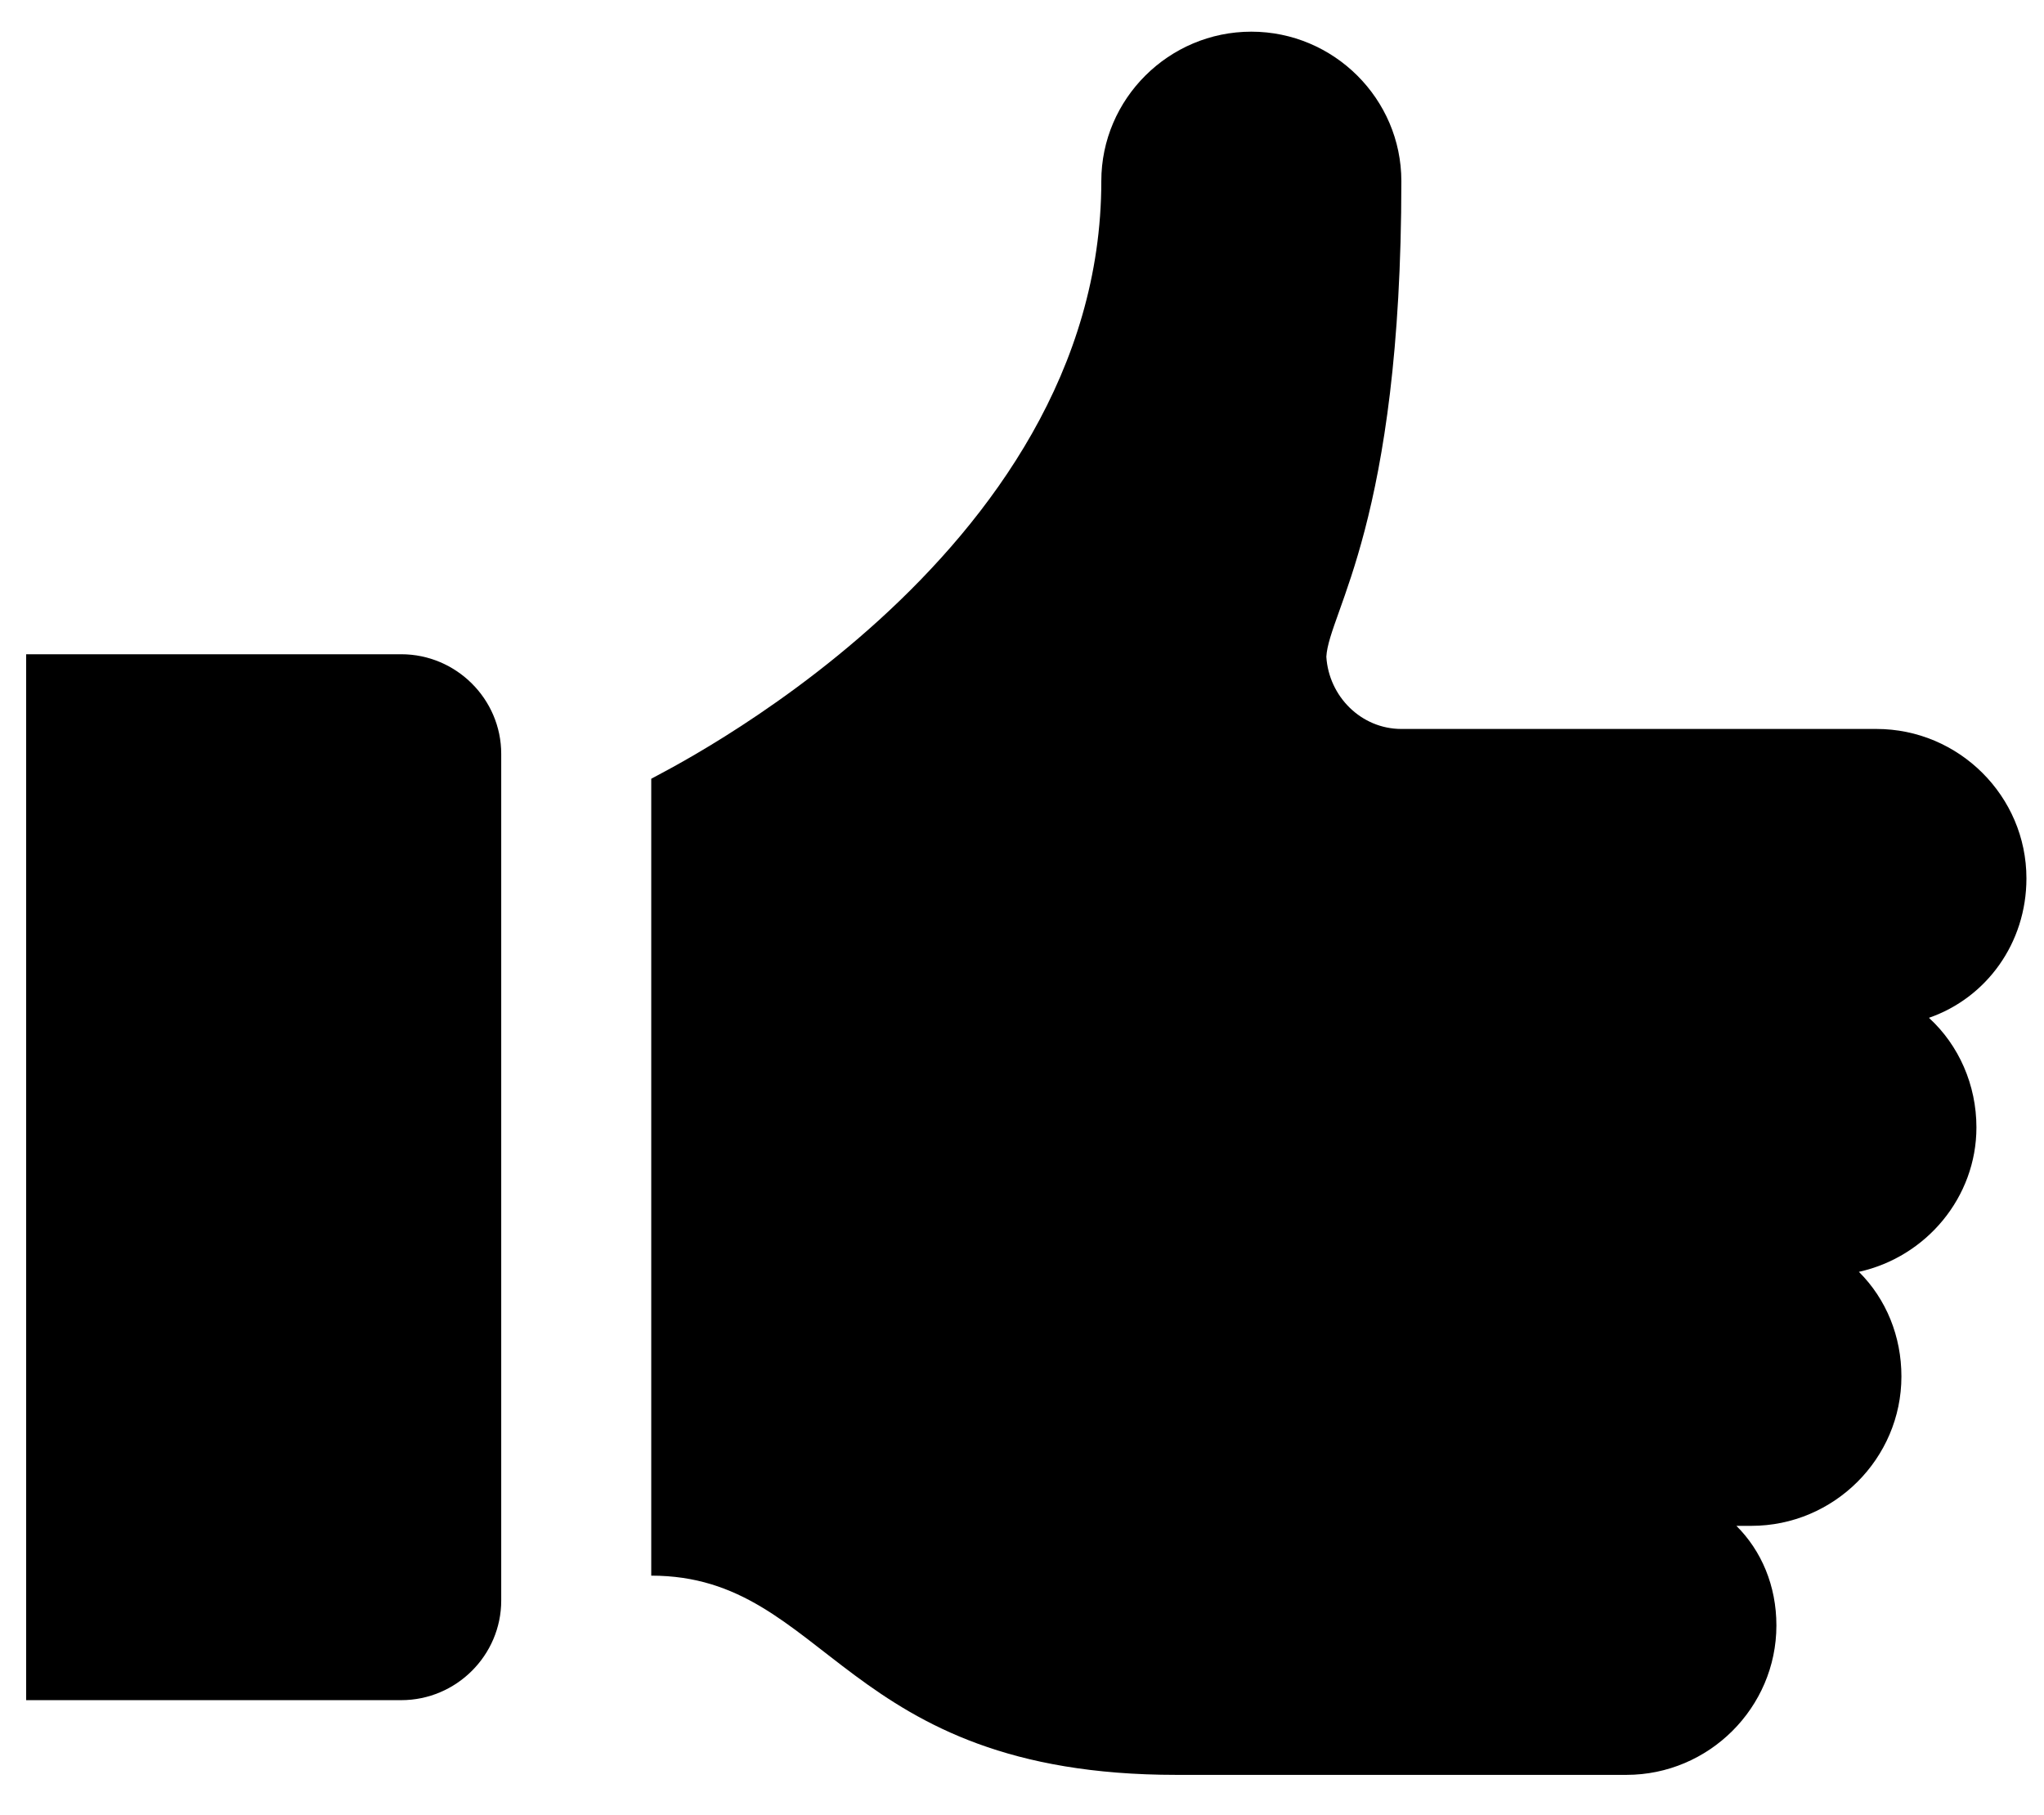
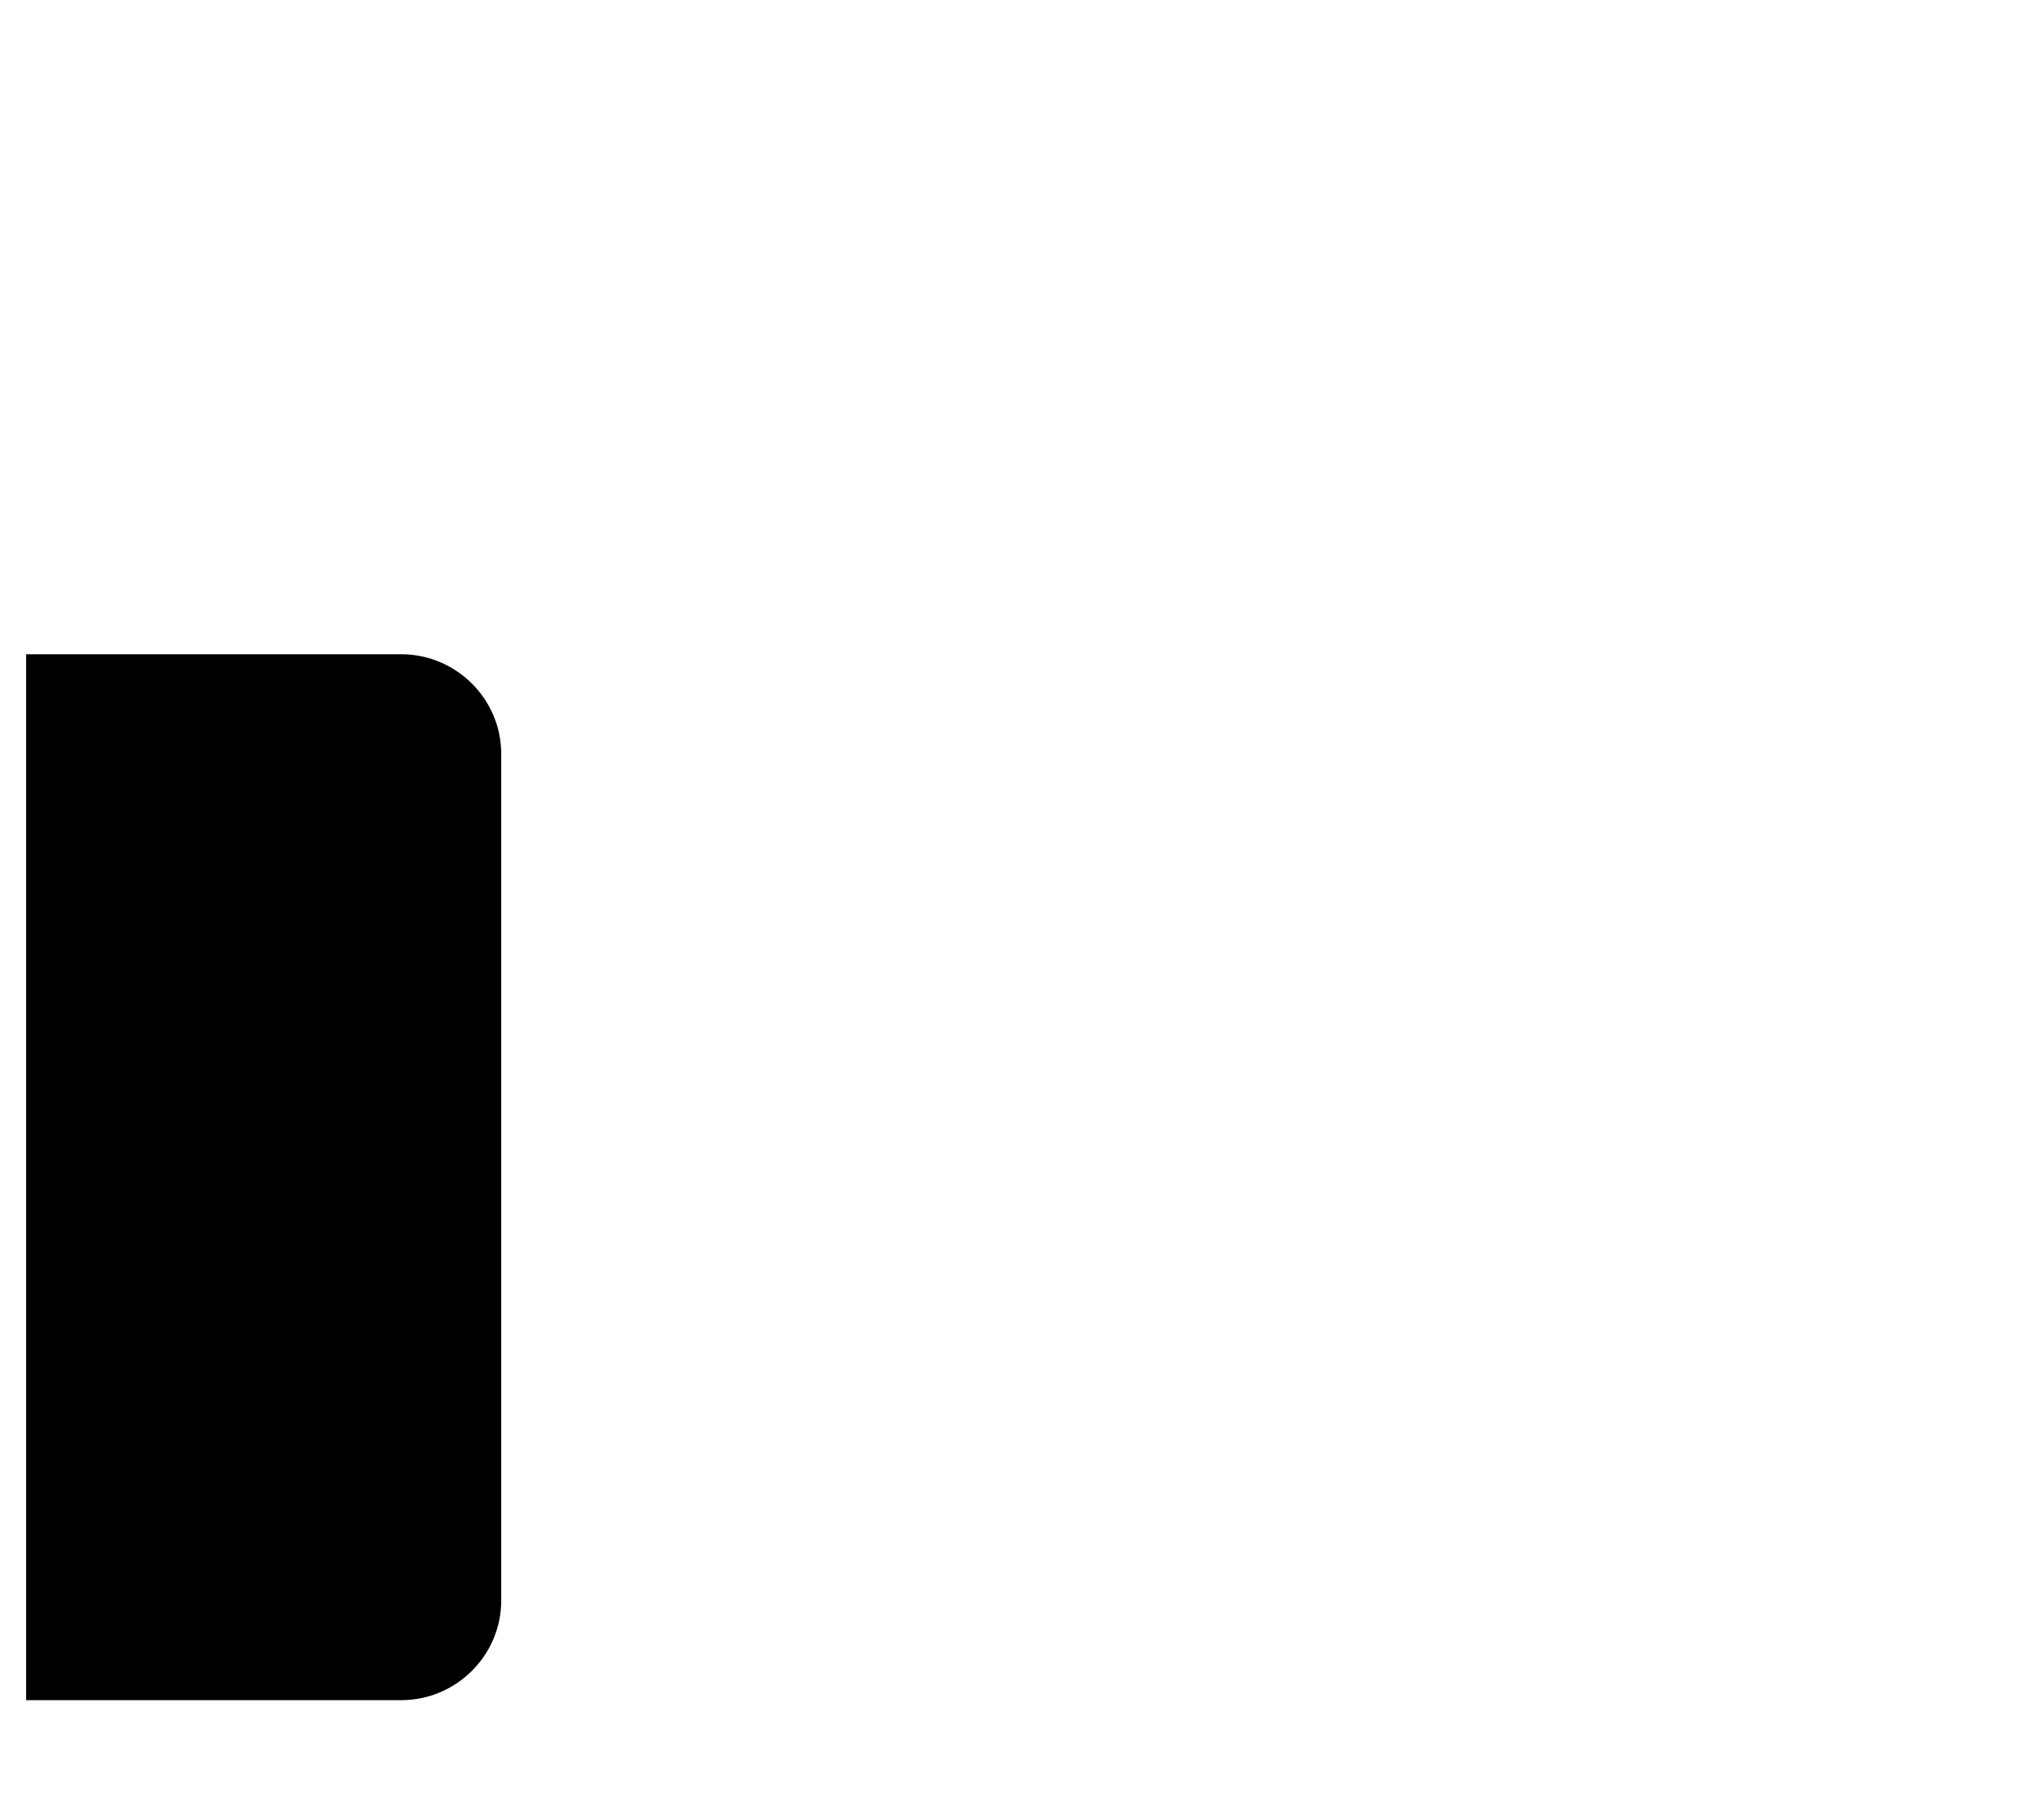
<svg xmlns="http://www.w3.org/2000/svg" width="161" height="143" xml:space="preserve" overflow="hidden">
  <g transform="translate(-48 -3)">
-     <path d="M172.621 92.195C172.621 85.722 167.325 80.426 160.852 80.426L123.581 80.426C120.442 80.426 117.892 77.876 117.696 74.737 117.892 71.206 123.581 64.144 123.581 37.27 123.581 30.797 118.285 25.501 111.811 25.501 105.338 25.501 100.042 30.797 100.042 37.27 100.042 67.087 65.321 83.957 64.733 84.349L64.733 147.12C78.66 147.12 79.641 162.813 105.927 162.813 114.754 162.813 141.236 162.813 141.236 162.813 147.709 162.813 153.005 157.517 153.005 151.044 153.005 147.905 151.828 145.159 149.867 143.197 150.259 143.197 150.651 143.197 151.044 143.197 157.517 143.197 162.813 137.901 162.813 131.427 162.813 128.289 161.636 125.347 159.478 123.189 164.775 122.012 168.698 117.304 168.698 111.811 168.698 108.477 167.325 105.338 164.971 103.18 169.483 101.611 172.621 97.296 172.621 92.195Z" transform="matrix(1.004 0 0 1 34.305 -20.006)" />
    <path d="M45.117 74.541 15.693 74.541 15.693 156.928 45.117 156.928C49.432 156.928 52.963 153.397 52.963 149.082L52.963 82.387C52.963 78.072 49.432 74.541 45.117 74.541Z" transform="matrix(1.004 0 0 1 34.305 -20.006)" />
  </g>
</svg>